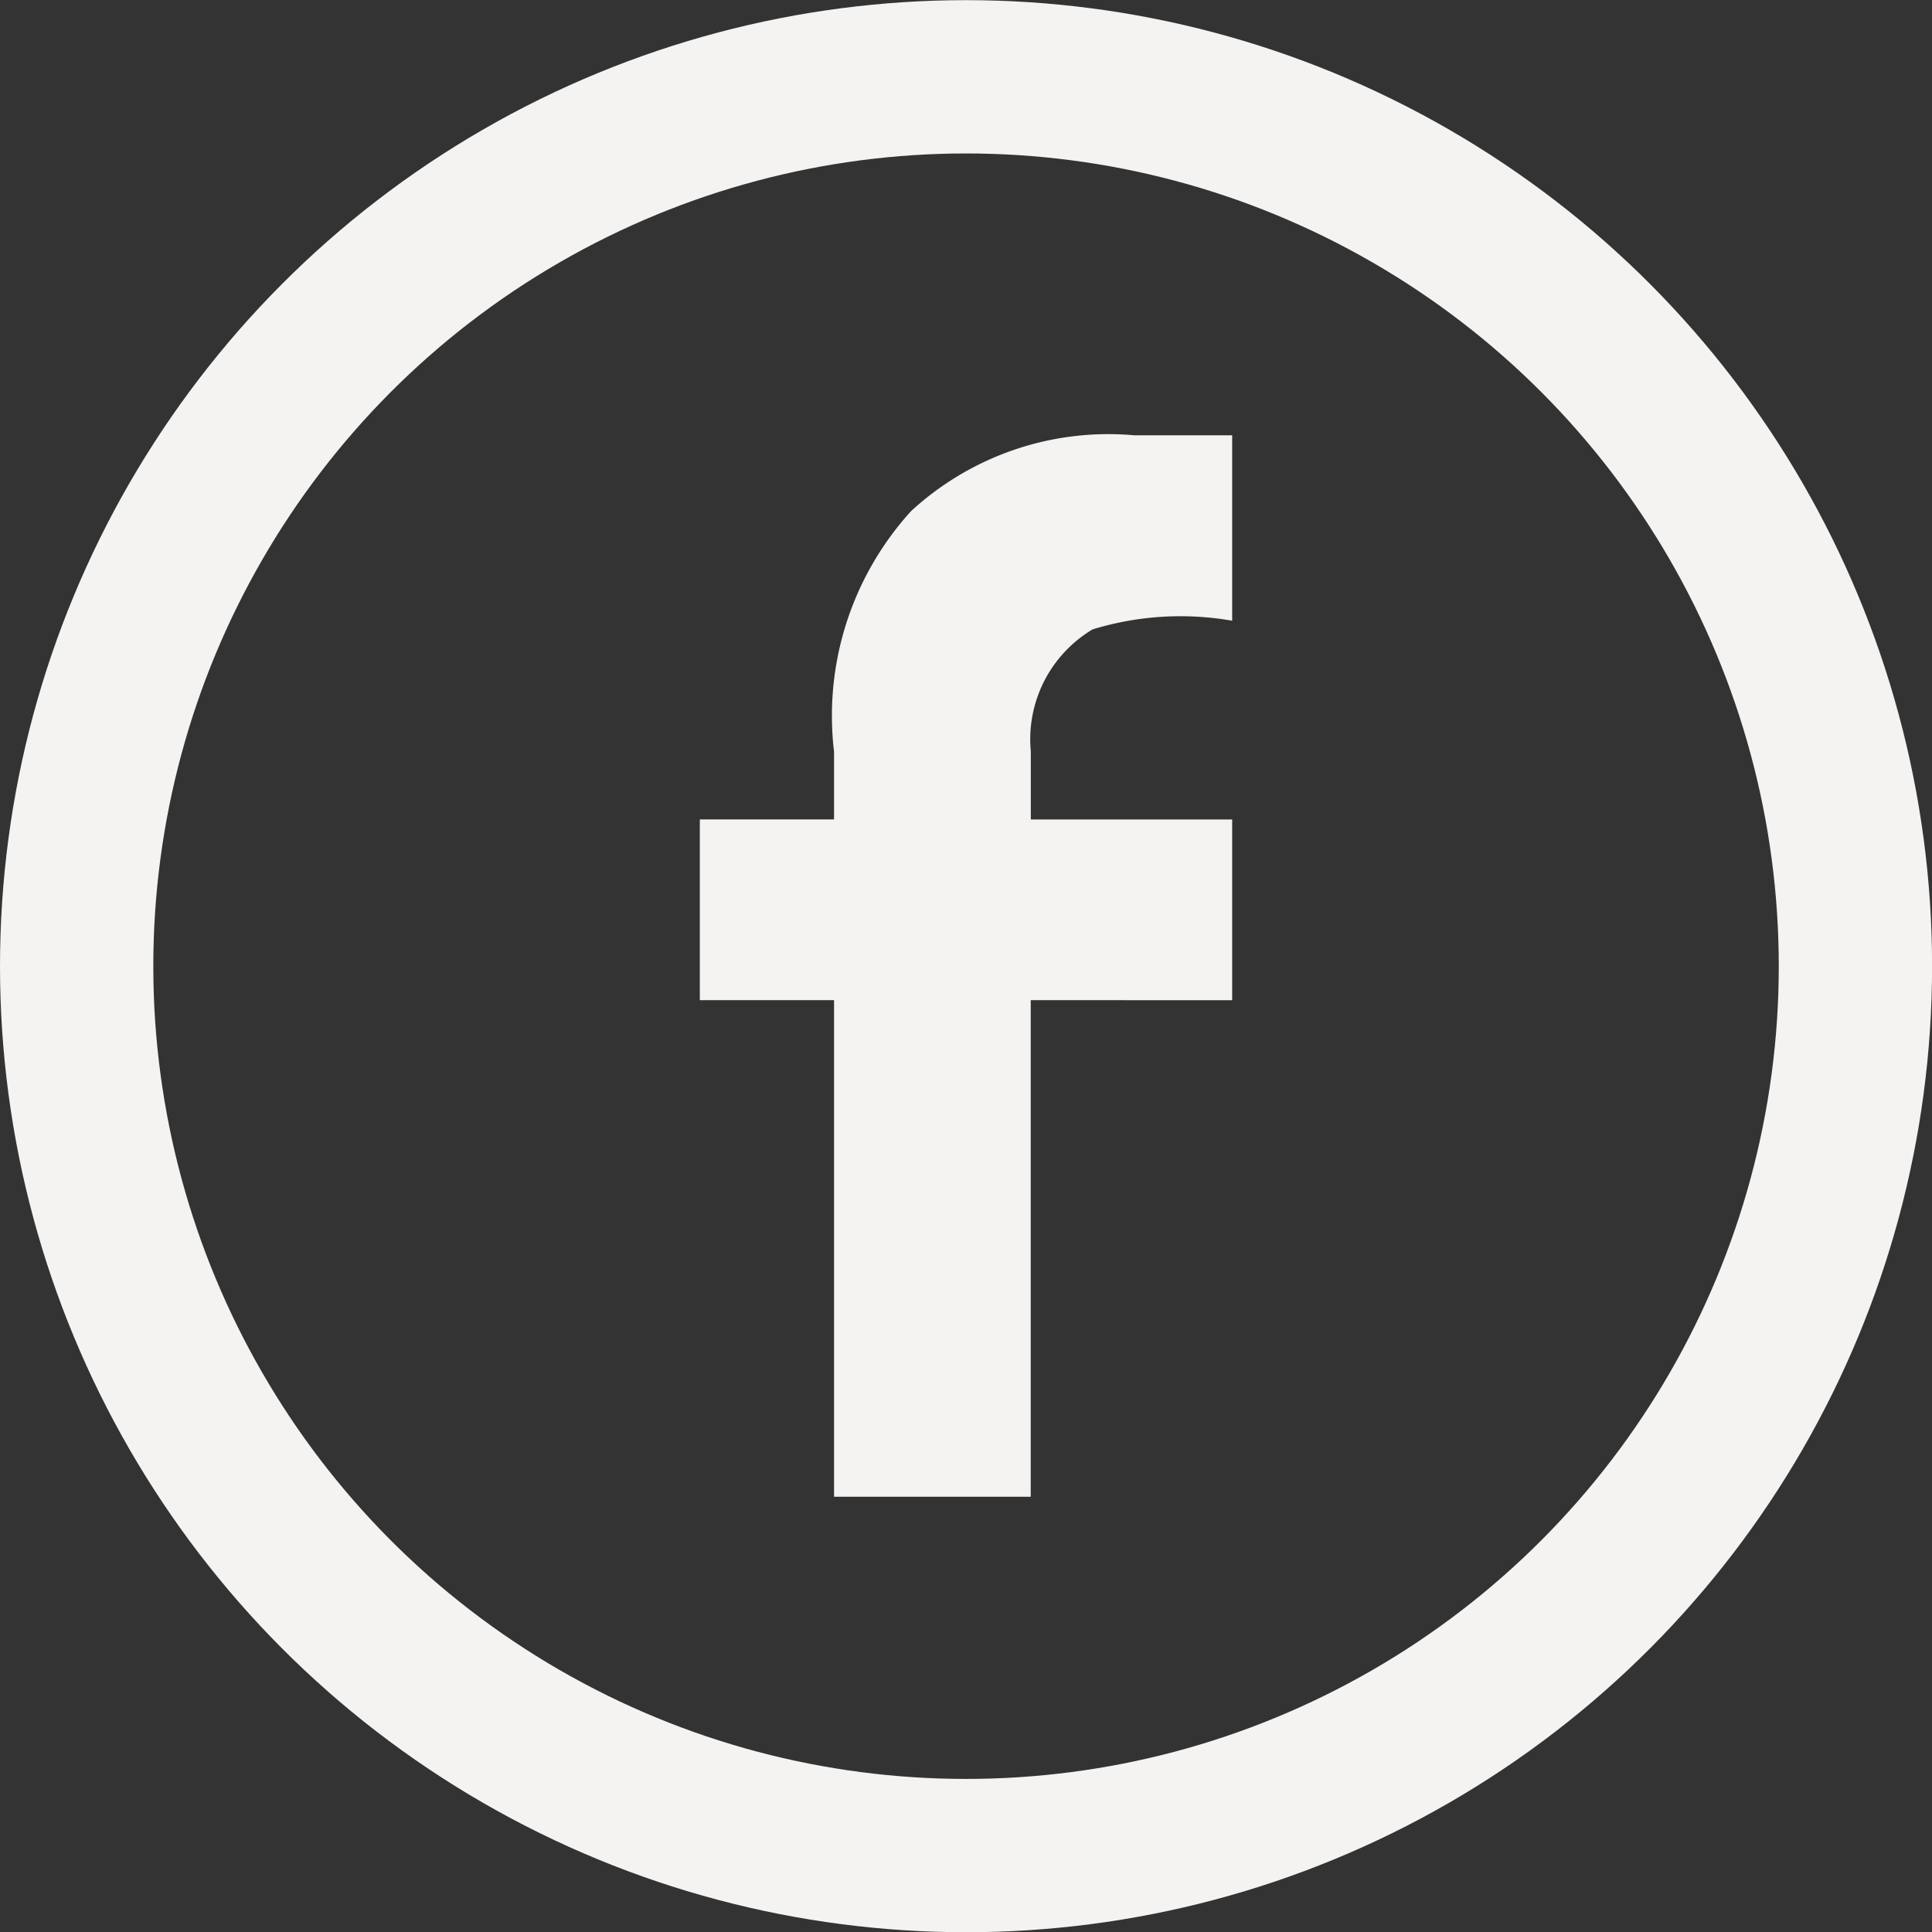
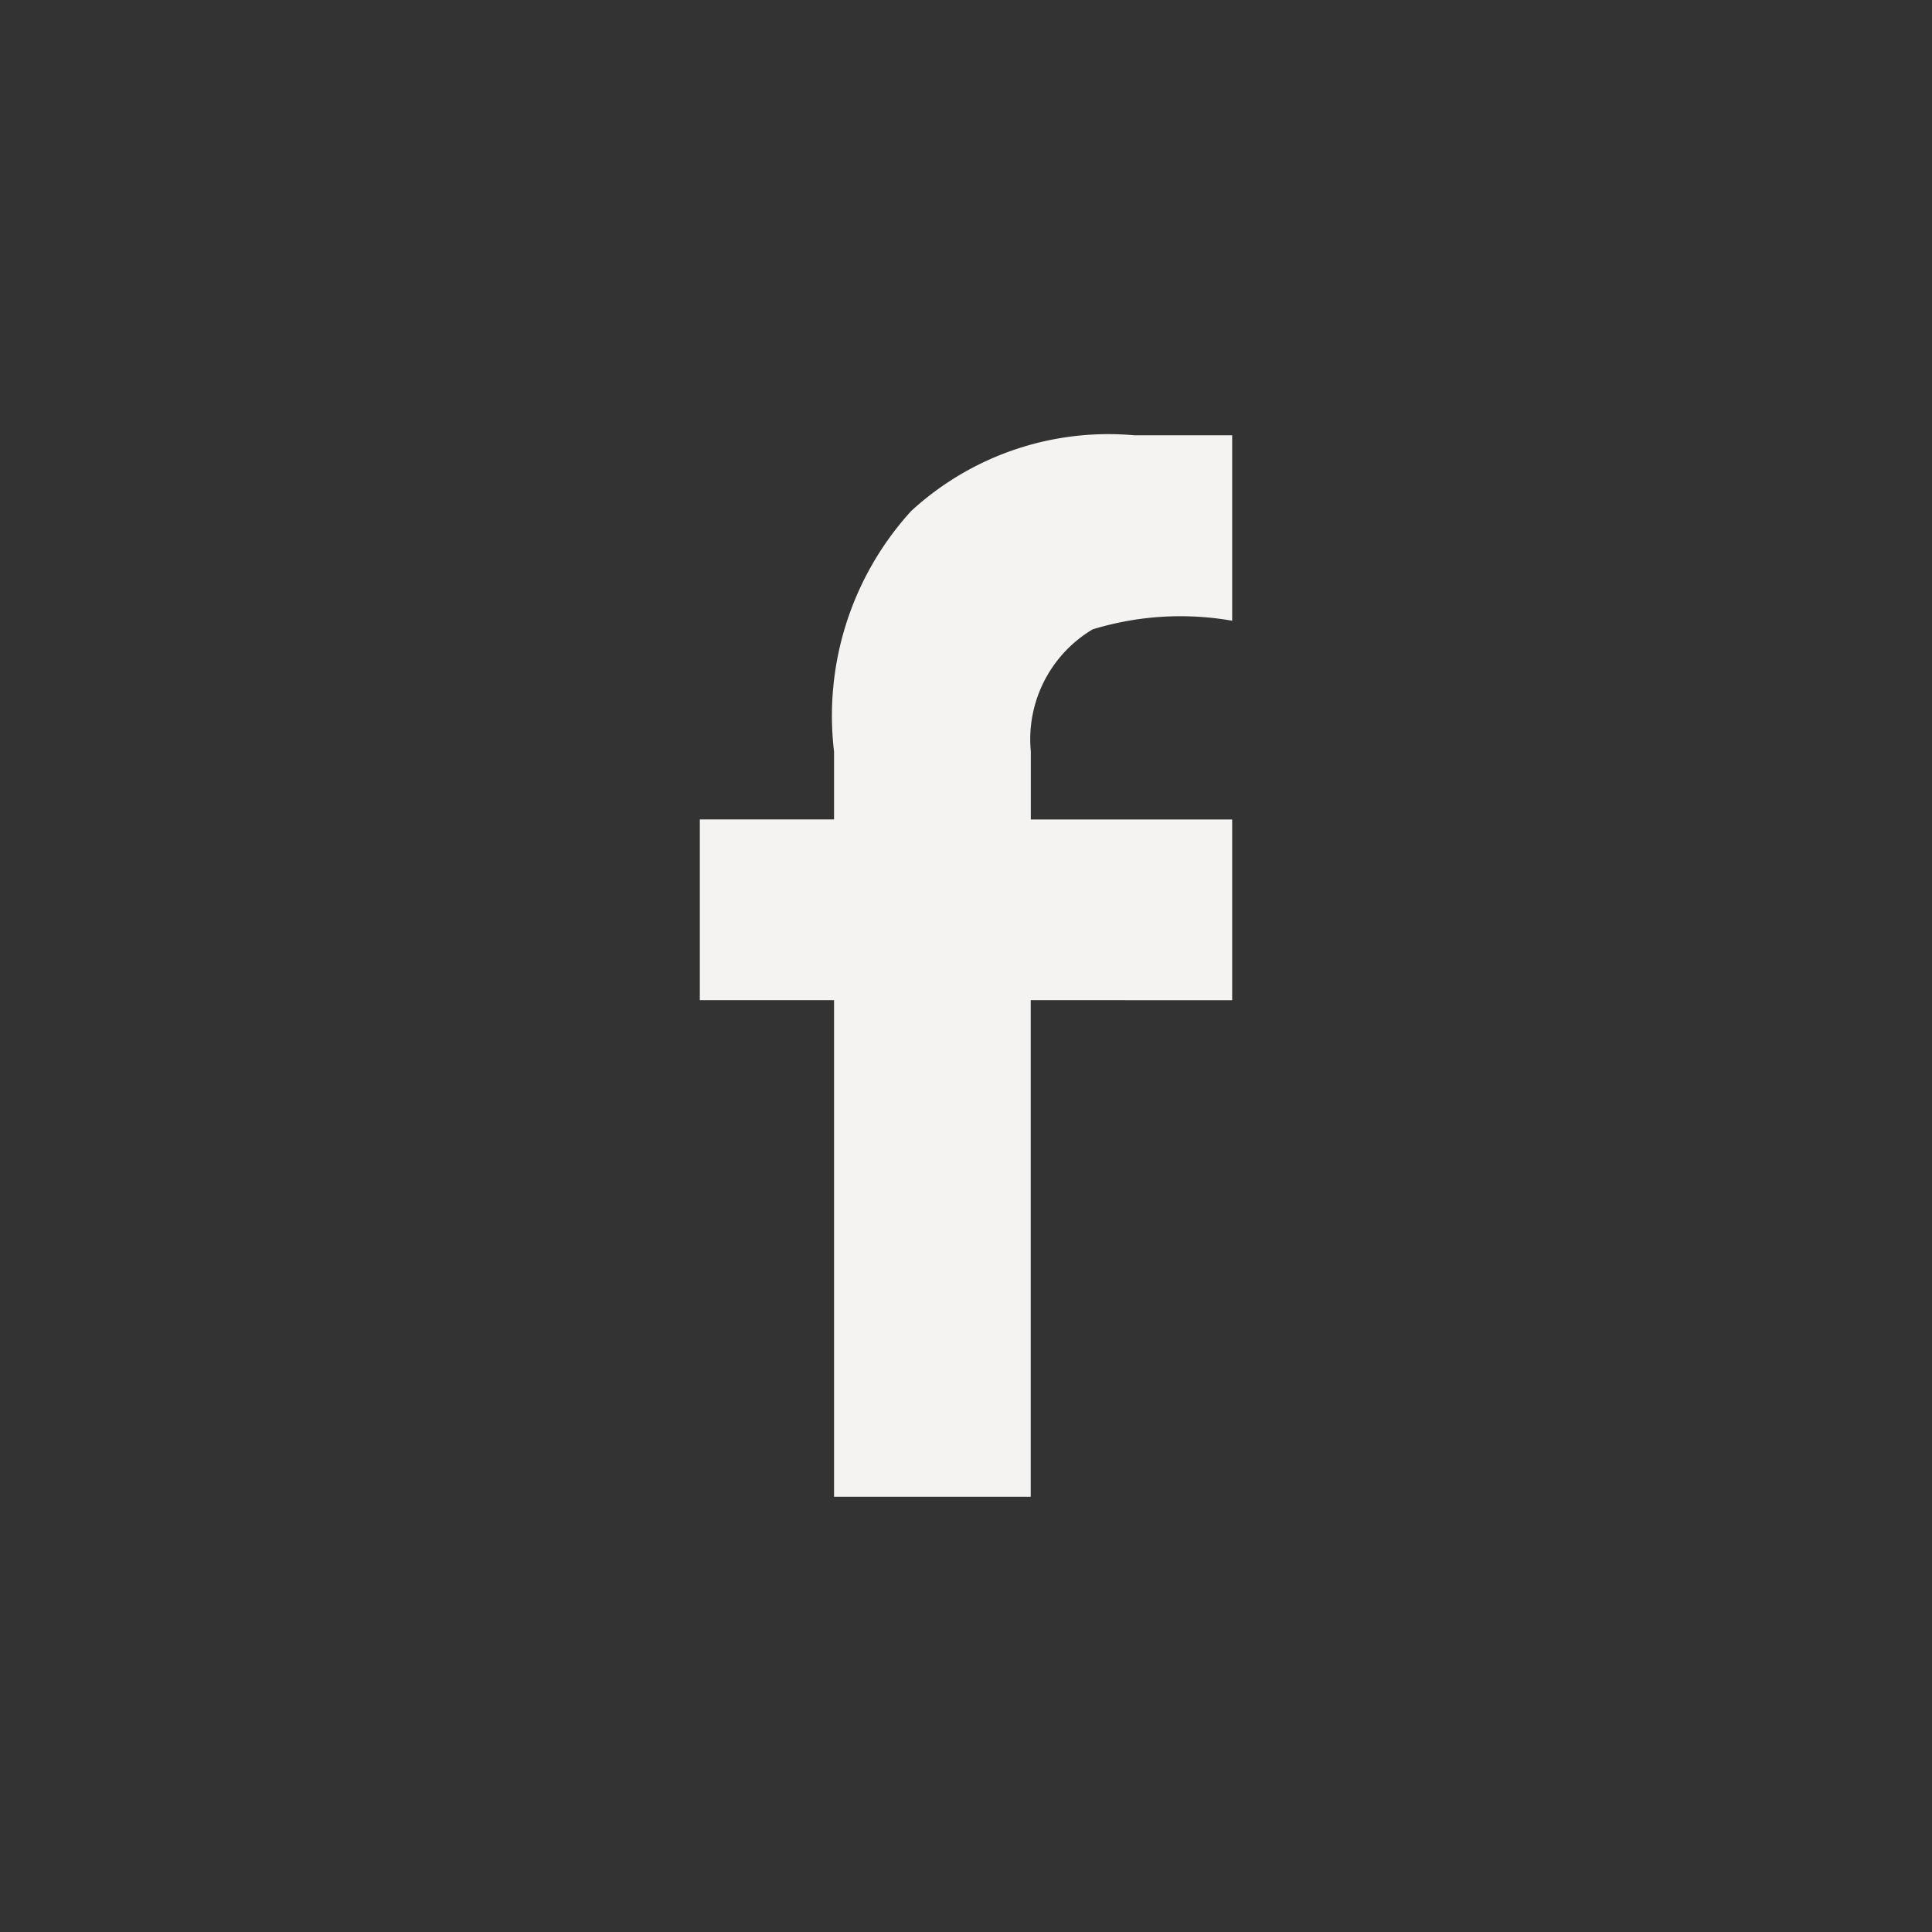
<svg xmlns="http://www.w3.org/2000/svg" viewBox="0 0 25.205 25.205">
  <rect x="0" y="0" width="25.205" height="25.205" fill="#333333" stroke="none" />
  <defs>
    <style>.a{fill:none;stroke:#f4f3f1;stroke-miterlimit:10;stroke-width:2px;}.b{fill:#f4f3f1;}</style>
  </defs>
  <g transform="translate(-17 -3368.798)">
-     <ellipse class="a" cx="11.603" cy="11.603" rx="11.603" ry="11.603" transform="translate(18 3369.8)" />
-     <path class="b" d="M296.445,175.226v-2.358h-2.627v-.89a1.669,1.669,0,0,1,.806-1.59,3.913,3.913,0,0,1,1.821-.113v-2.419H295.17a3.8,3.8,0,0,0-2.913.988,3.966,3.966,0,0,0-1.006,3.139c0,.221,0,.884,0,.884H289.5v2.358h1.751v6.479h2.566v-6.479Z" transform="translate(-263.37 3206.621)" />
+     <path class="b" d="M296.445,175.226v-2.358h-2.627v-.89a1.669,1.669,0,0,1,.806-1.59,3.913,3.913,0,0,1,1.821-.113v-2.419H295.17a3.8,3.8,0,0,0-2.913.988,3.966,3.966,0,0,0-1.006,3.139c0,.221,0,.884,0,.884H289.5v2.358h1.751v6.479h2.566v-6.479" transform="translate(-263.37 3206.621)" />
  </g>
</svg>